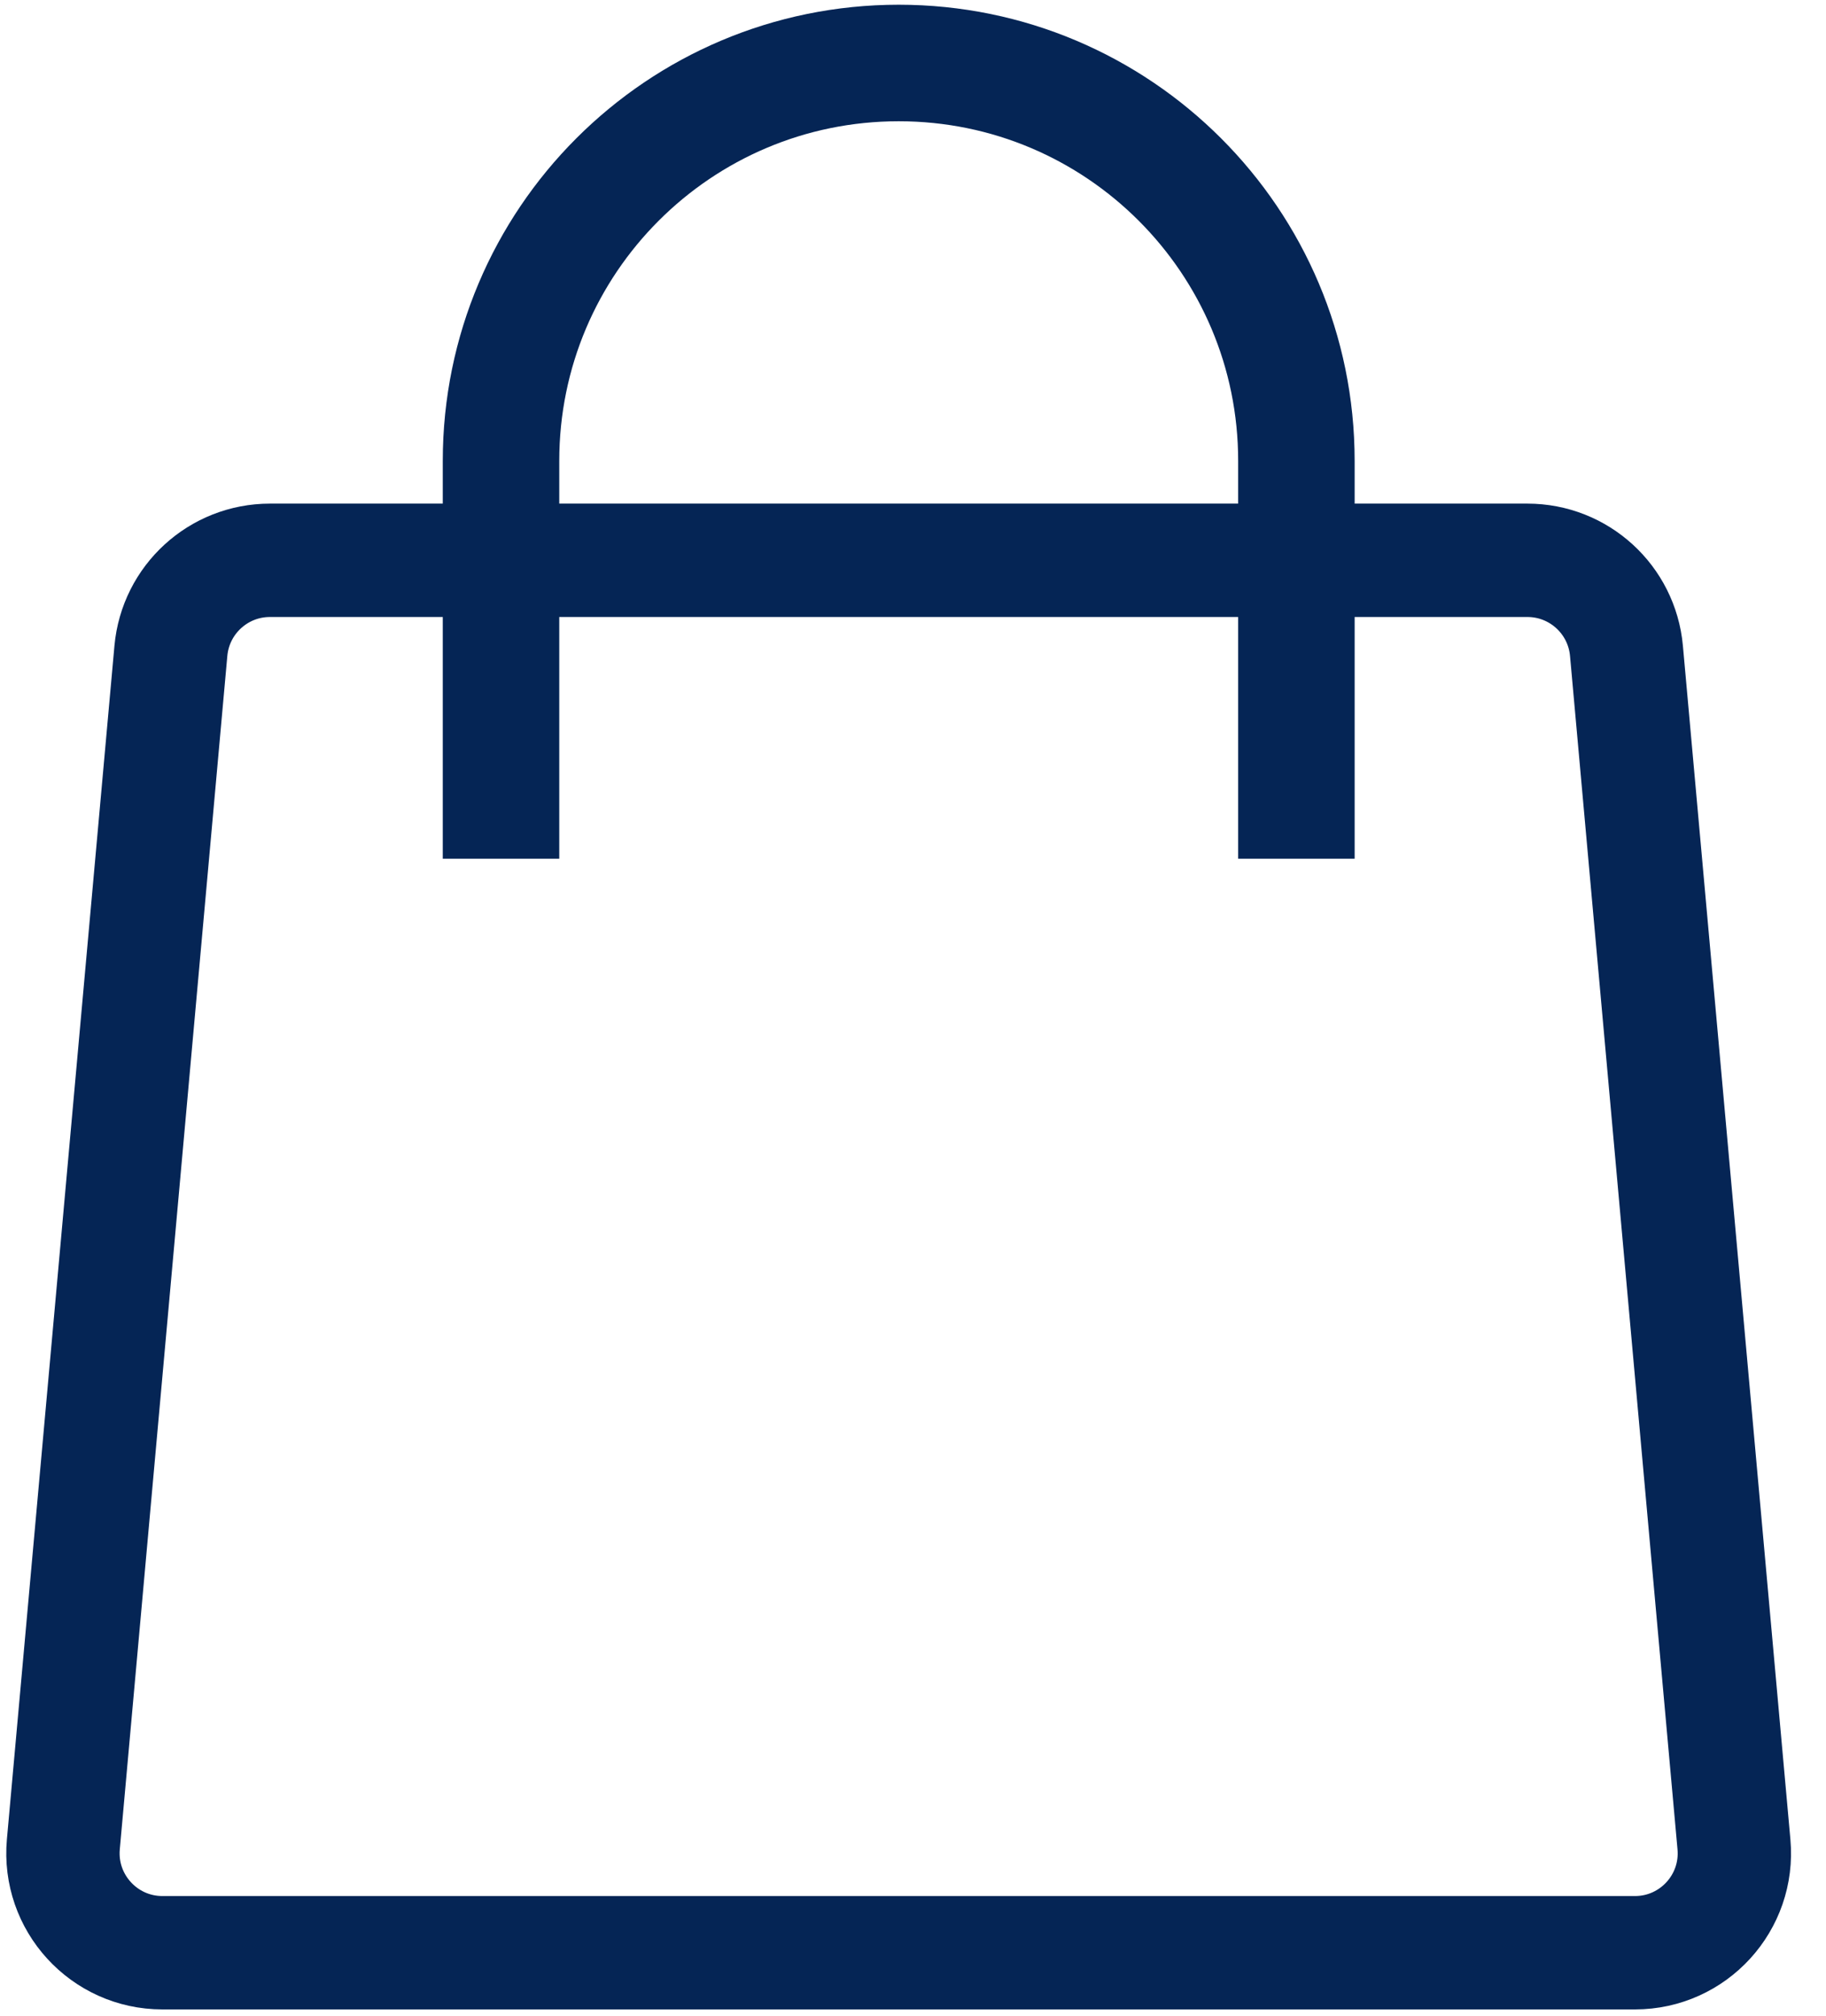
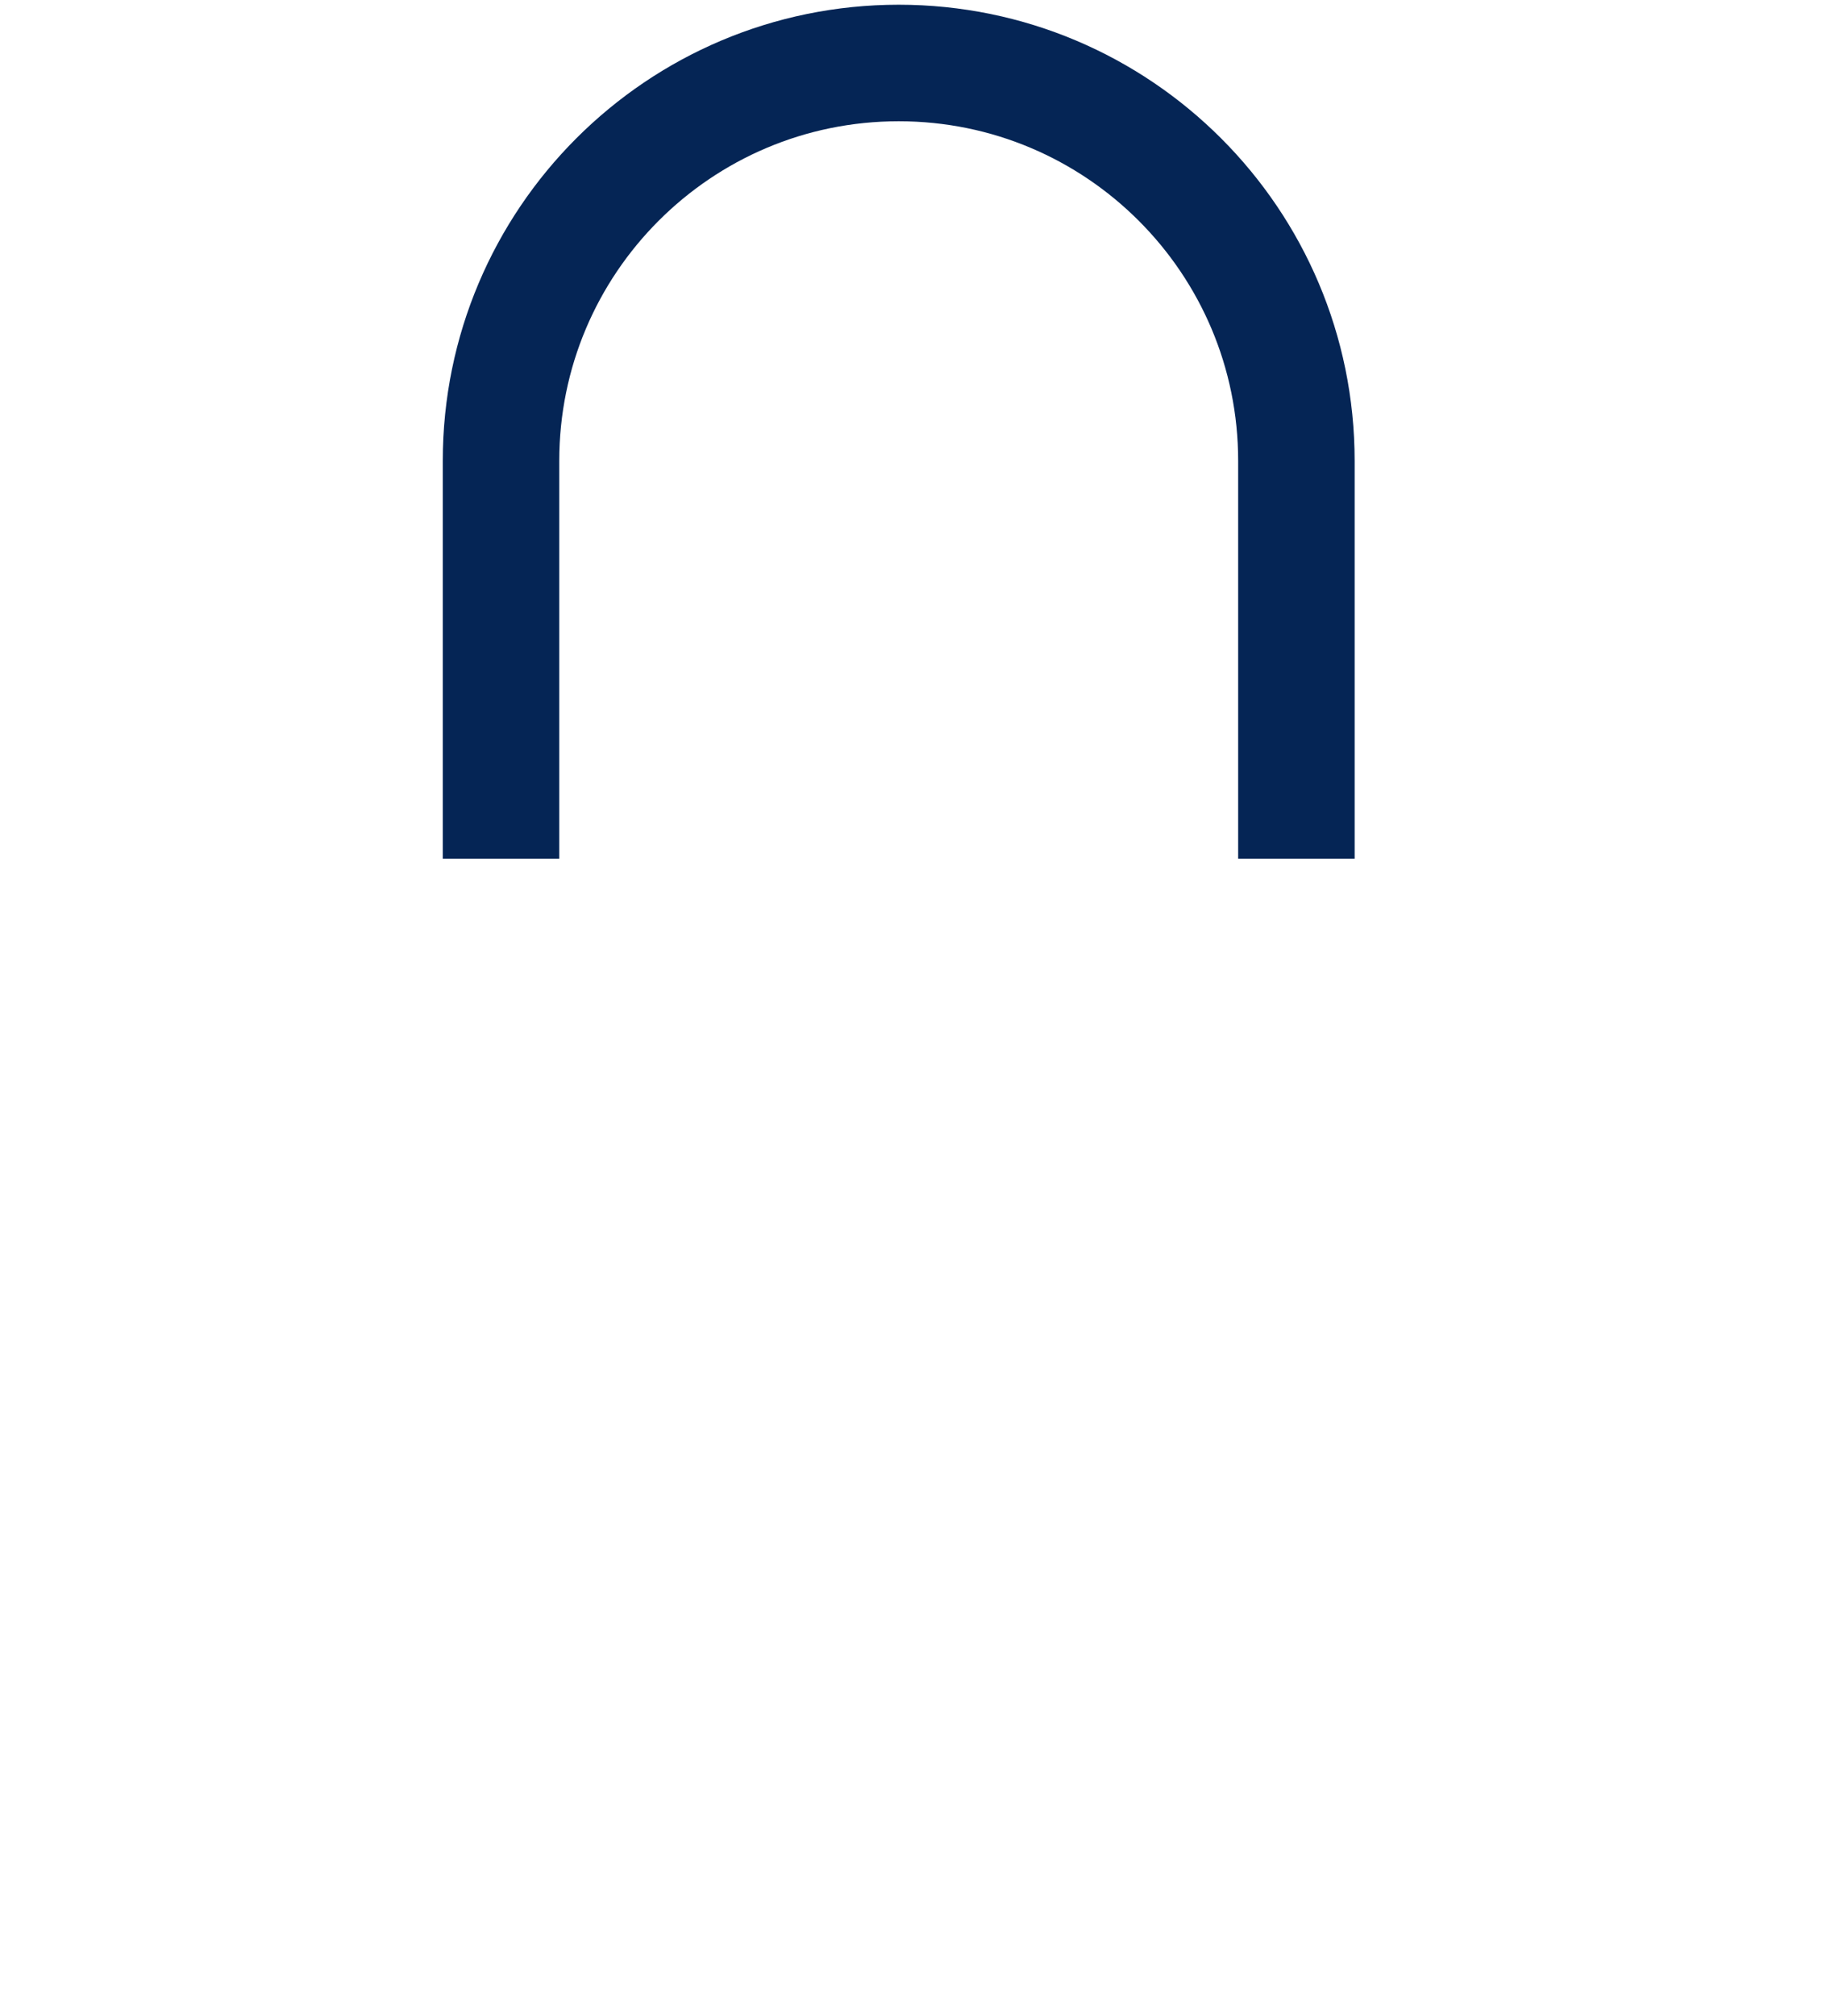
<svg xmlns="http://www.w3.org/2000/svg" width="29" height="32" viewBox="0 0 29 32" fill="none">
-   <path d="M2.714 10.332C2.788 9.518 3.47 8.895 4.287 8.895H24.258C25.075 8.895 25.757 9.518 25.831 10.332L27.538 29.279C27.622 30.203 26.894 31 25.966 31H2.579C1.651 31 0.923 30.203 1.006 29.279L2.714 10.332Z" stroke="#052555" stroke-width="1.8" />
  <path d="M20.589 13.632V7.316C20.589 3.828 17.761 1 14.273 1C10.785 1 7.957 3.828 7.957 7.316V13.632" stroke="#052555" stroke-width="1.85" />
</svg>